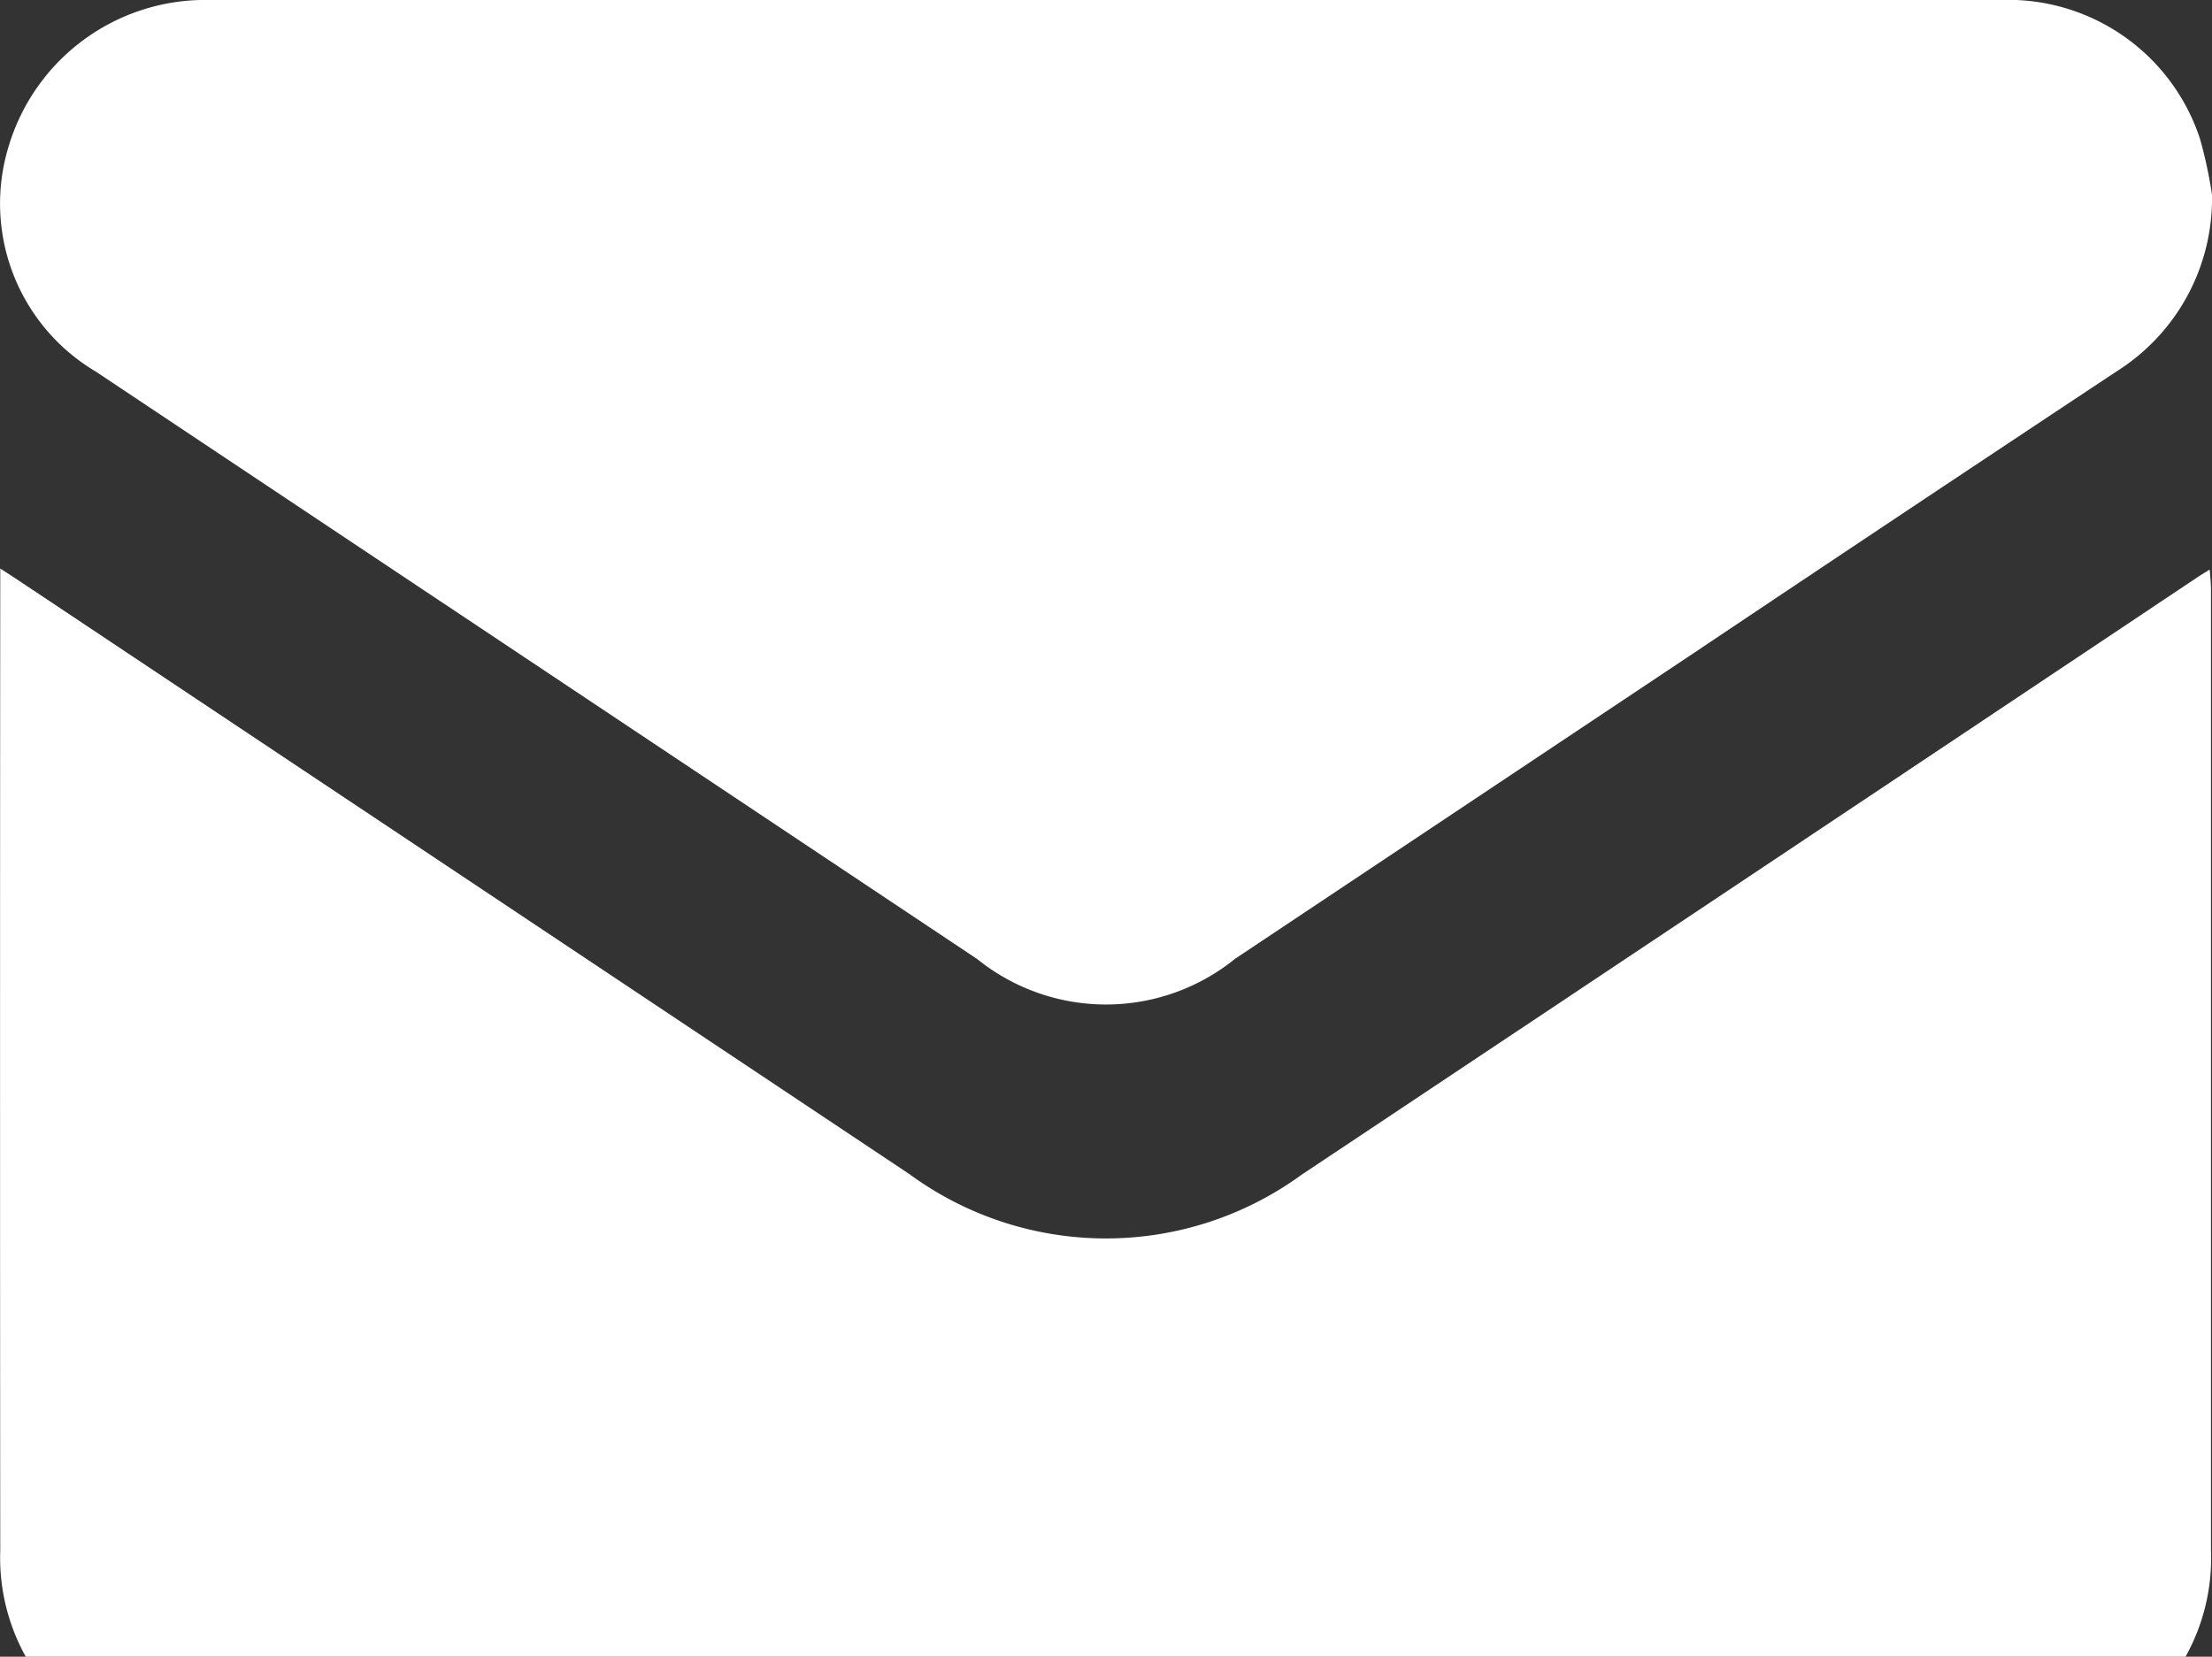
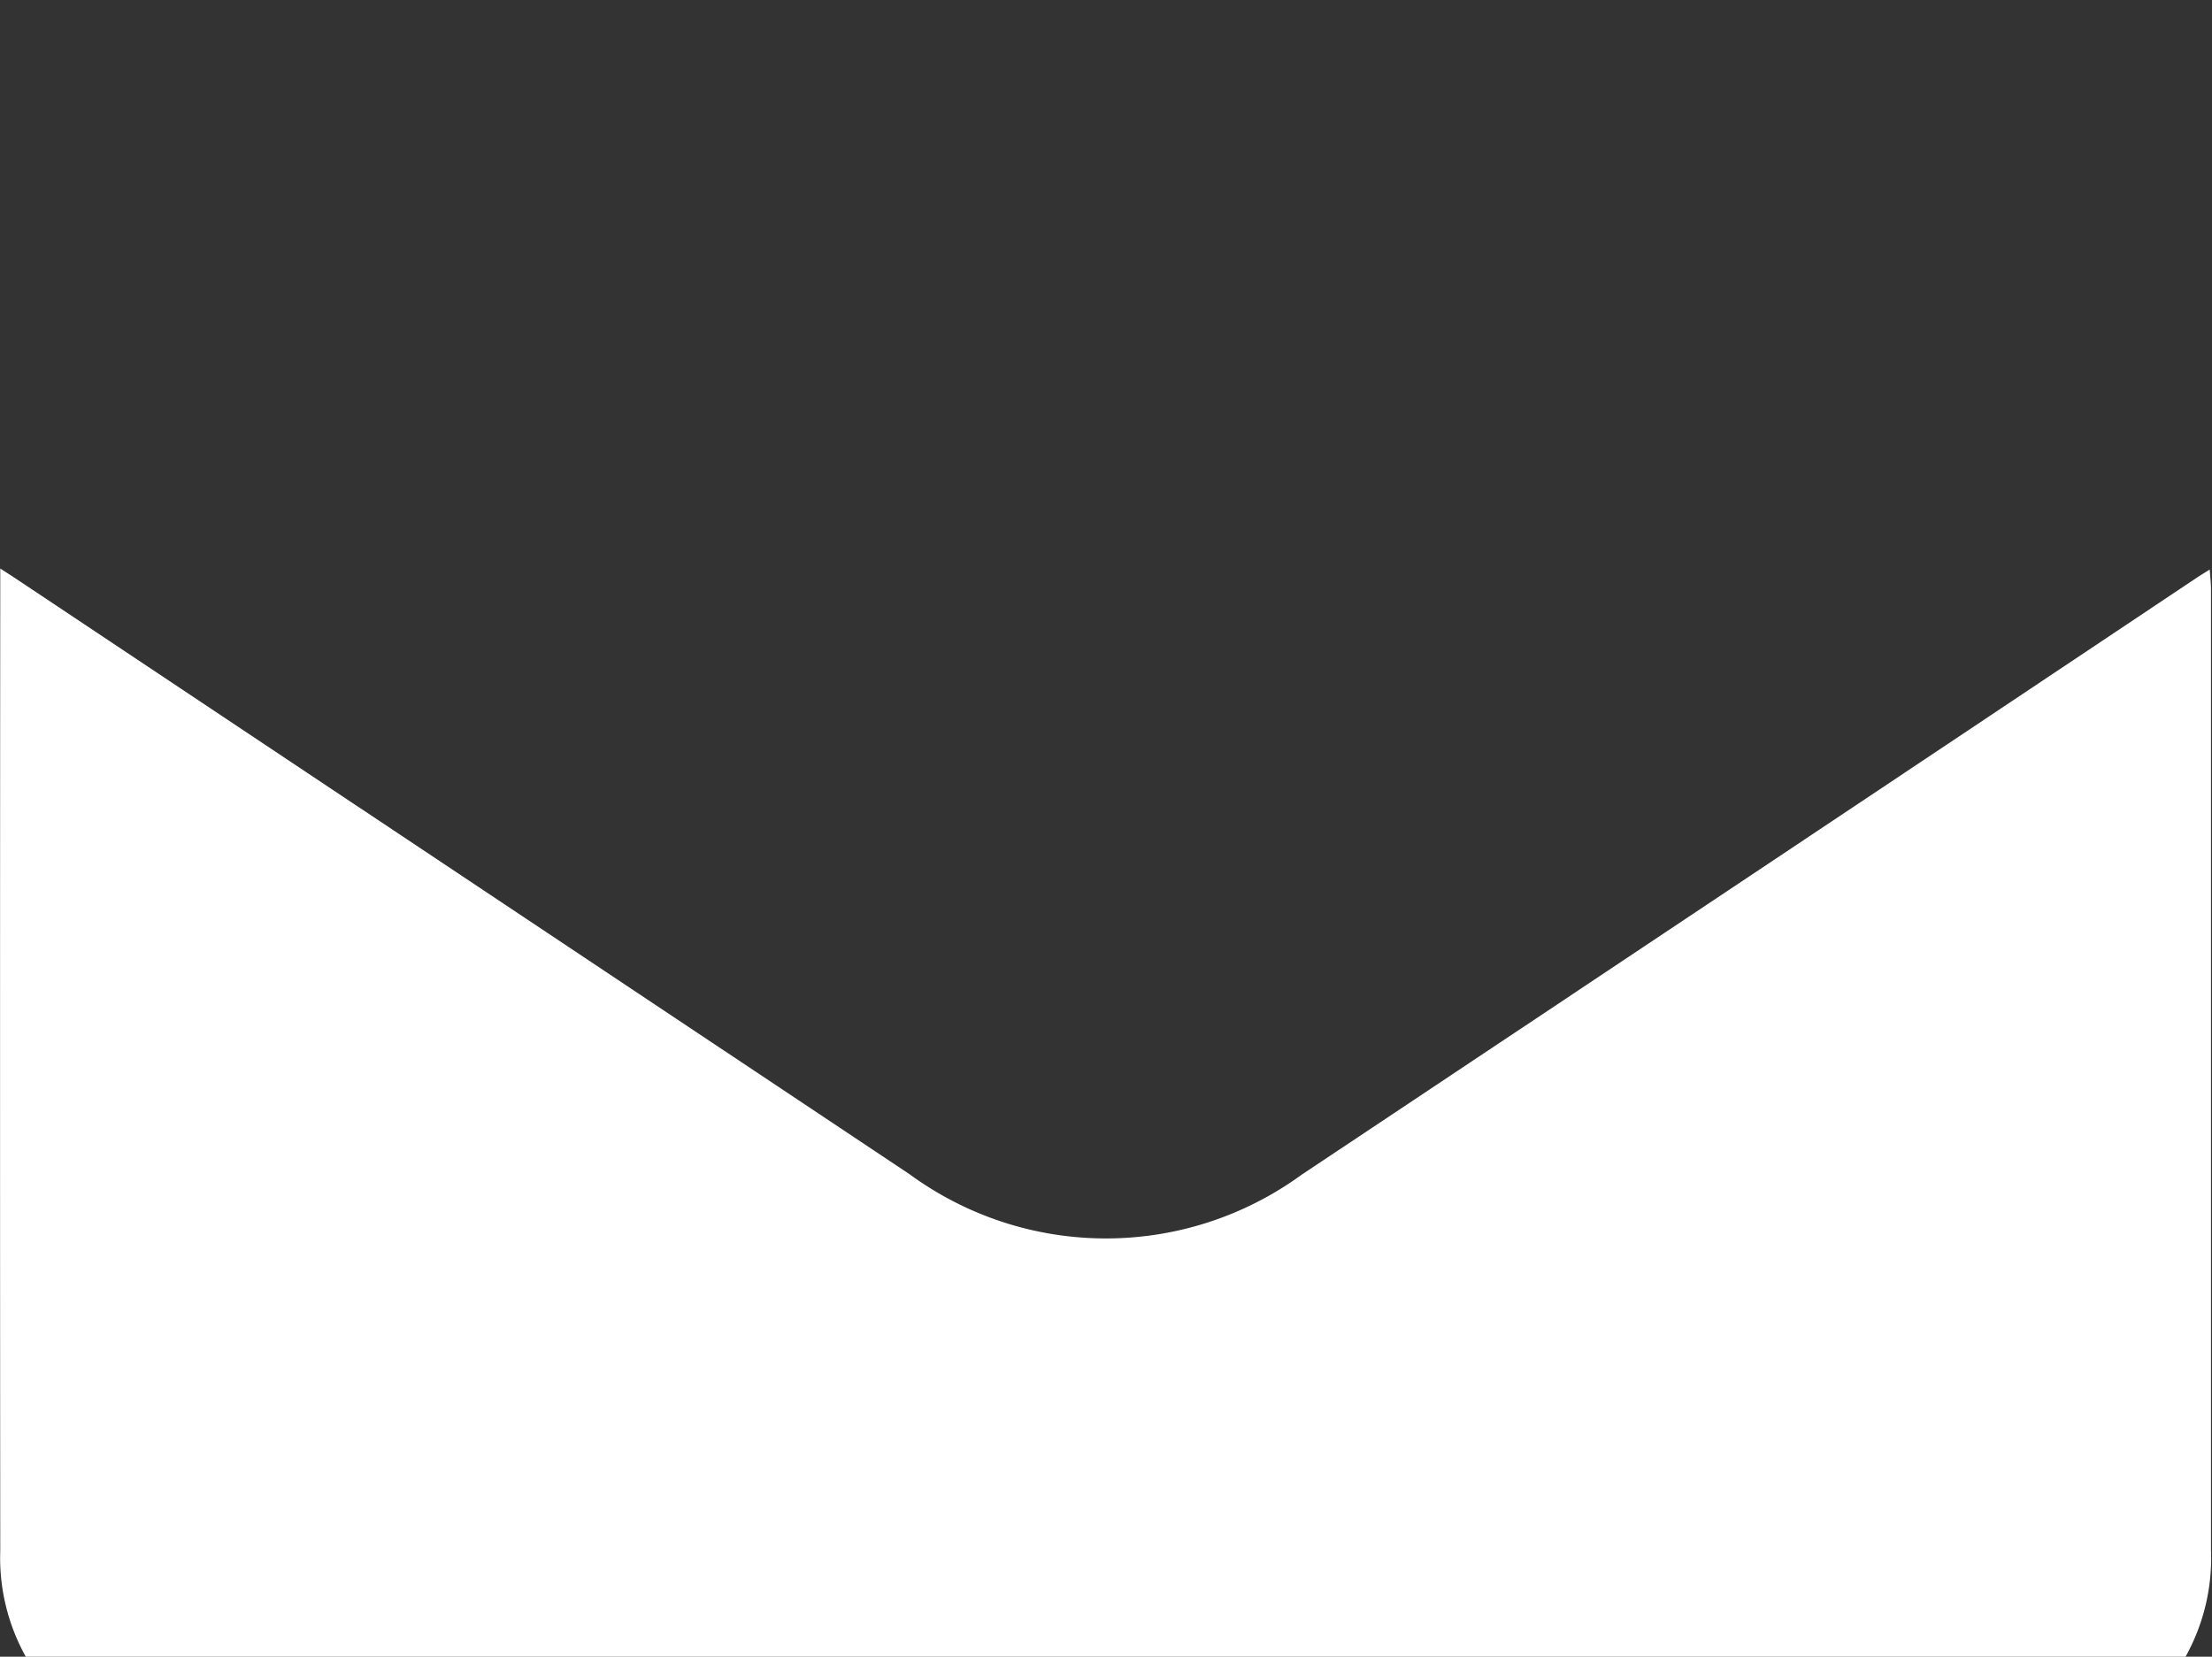
<svg xmlns="http://www.w3.org/2000/svg" id="Gruppe_350" data-name="Gruppe 350" width="35.229" height="26.389" viewBox="0 0 35.229 26.389">
  <rect x="0" y="0" width="35.229" height="26.389" fill="#333333" stroke="none" />
  <defs>
    <clipPath id="clip-path">
      <rect id="Rechteck_9" data-name="Rechteck 9" width="35.229" height="26.389" fill="#fff" />
    </clipPath>
  </defs>
  <g id="Gruppe_8" data-name="Gruppe 8" clip-path="url(#clip-path)">
    <path id="Pfad_4" data-name="Pfad 4" d="M.015,53.719c.115.075.179.115.242.157L14.5,63.369a5.292,5.292,0,0,0,6.24.008Q27.873,58.626,35,53.865c.055-.037.113-.071.205-.129.009.127.02.223.02.318q0,7.651,0,15.3a3.231,3.231,0,0,1-3.33,3.357q-14.271.011-28.541,0A3.233,3.233,0,0,1,.016,69.368q-.006-7.651,0-15.3v-.347" transform="translate(-0.012 -44.664)" fill="#fff" />
-     <path id="Pfad_5" data-name="Pfad 5" d="M35.229,3.106a3.254,3.254,0,0,1-1.52,2.811q-3.379,2.239-6.747,4.495l-7.289,4.859a3.267,3.267,0,0,1-4.11.006L1.528,5.921A3.11,3.11,0,0,1,.14,2.324,3.269,3.269,0,0,1,3.25,0h.069Q17.6,0,31.886,0a3.215,3.215,0,0,1,3.151,2.21,7.09,7.09,0,0,1,.192.893" transform="translate(0 -0.001)" fill="#fff" />
  </g>
</svg>